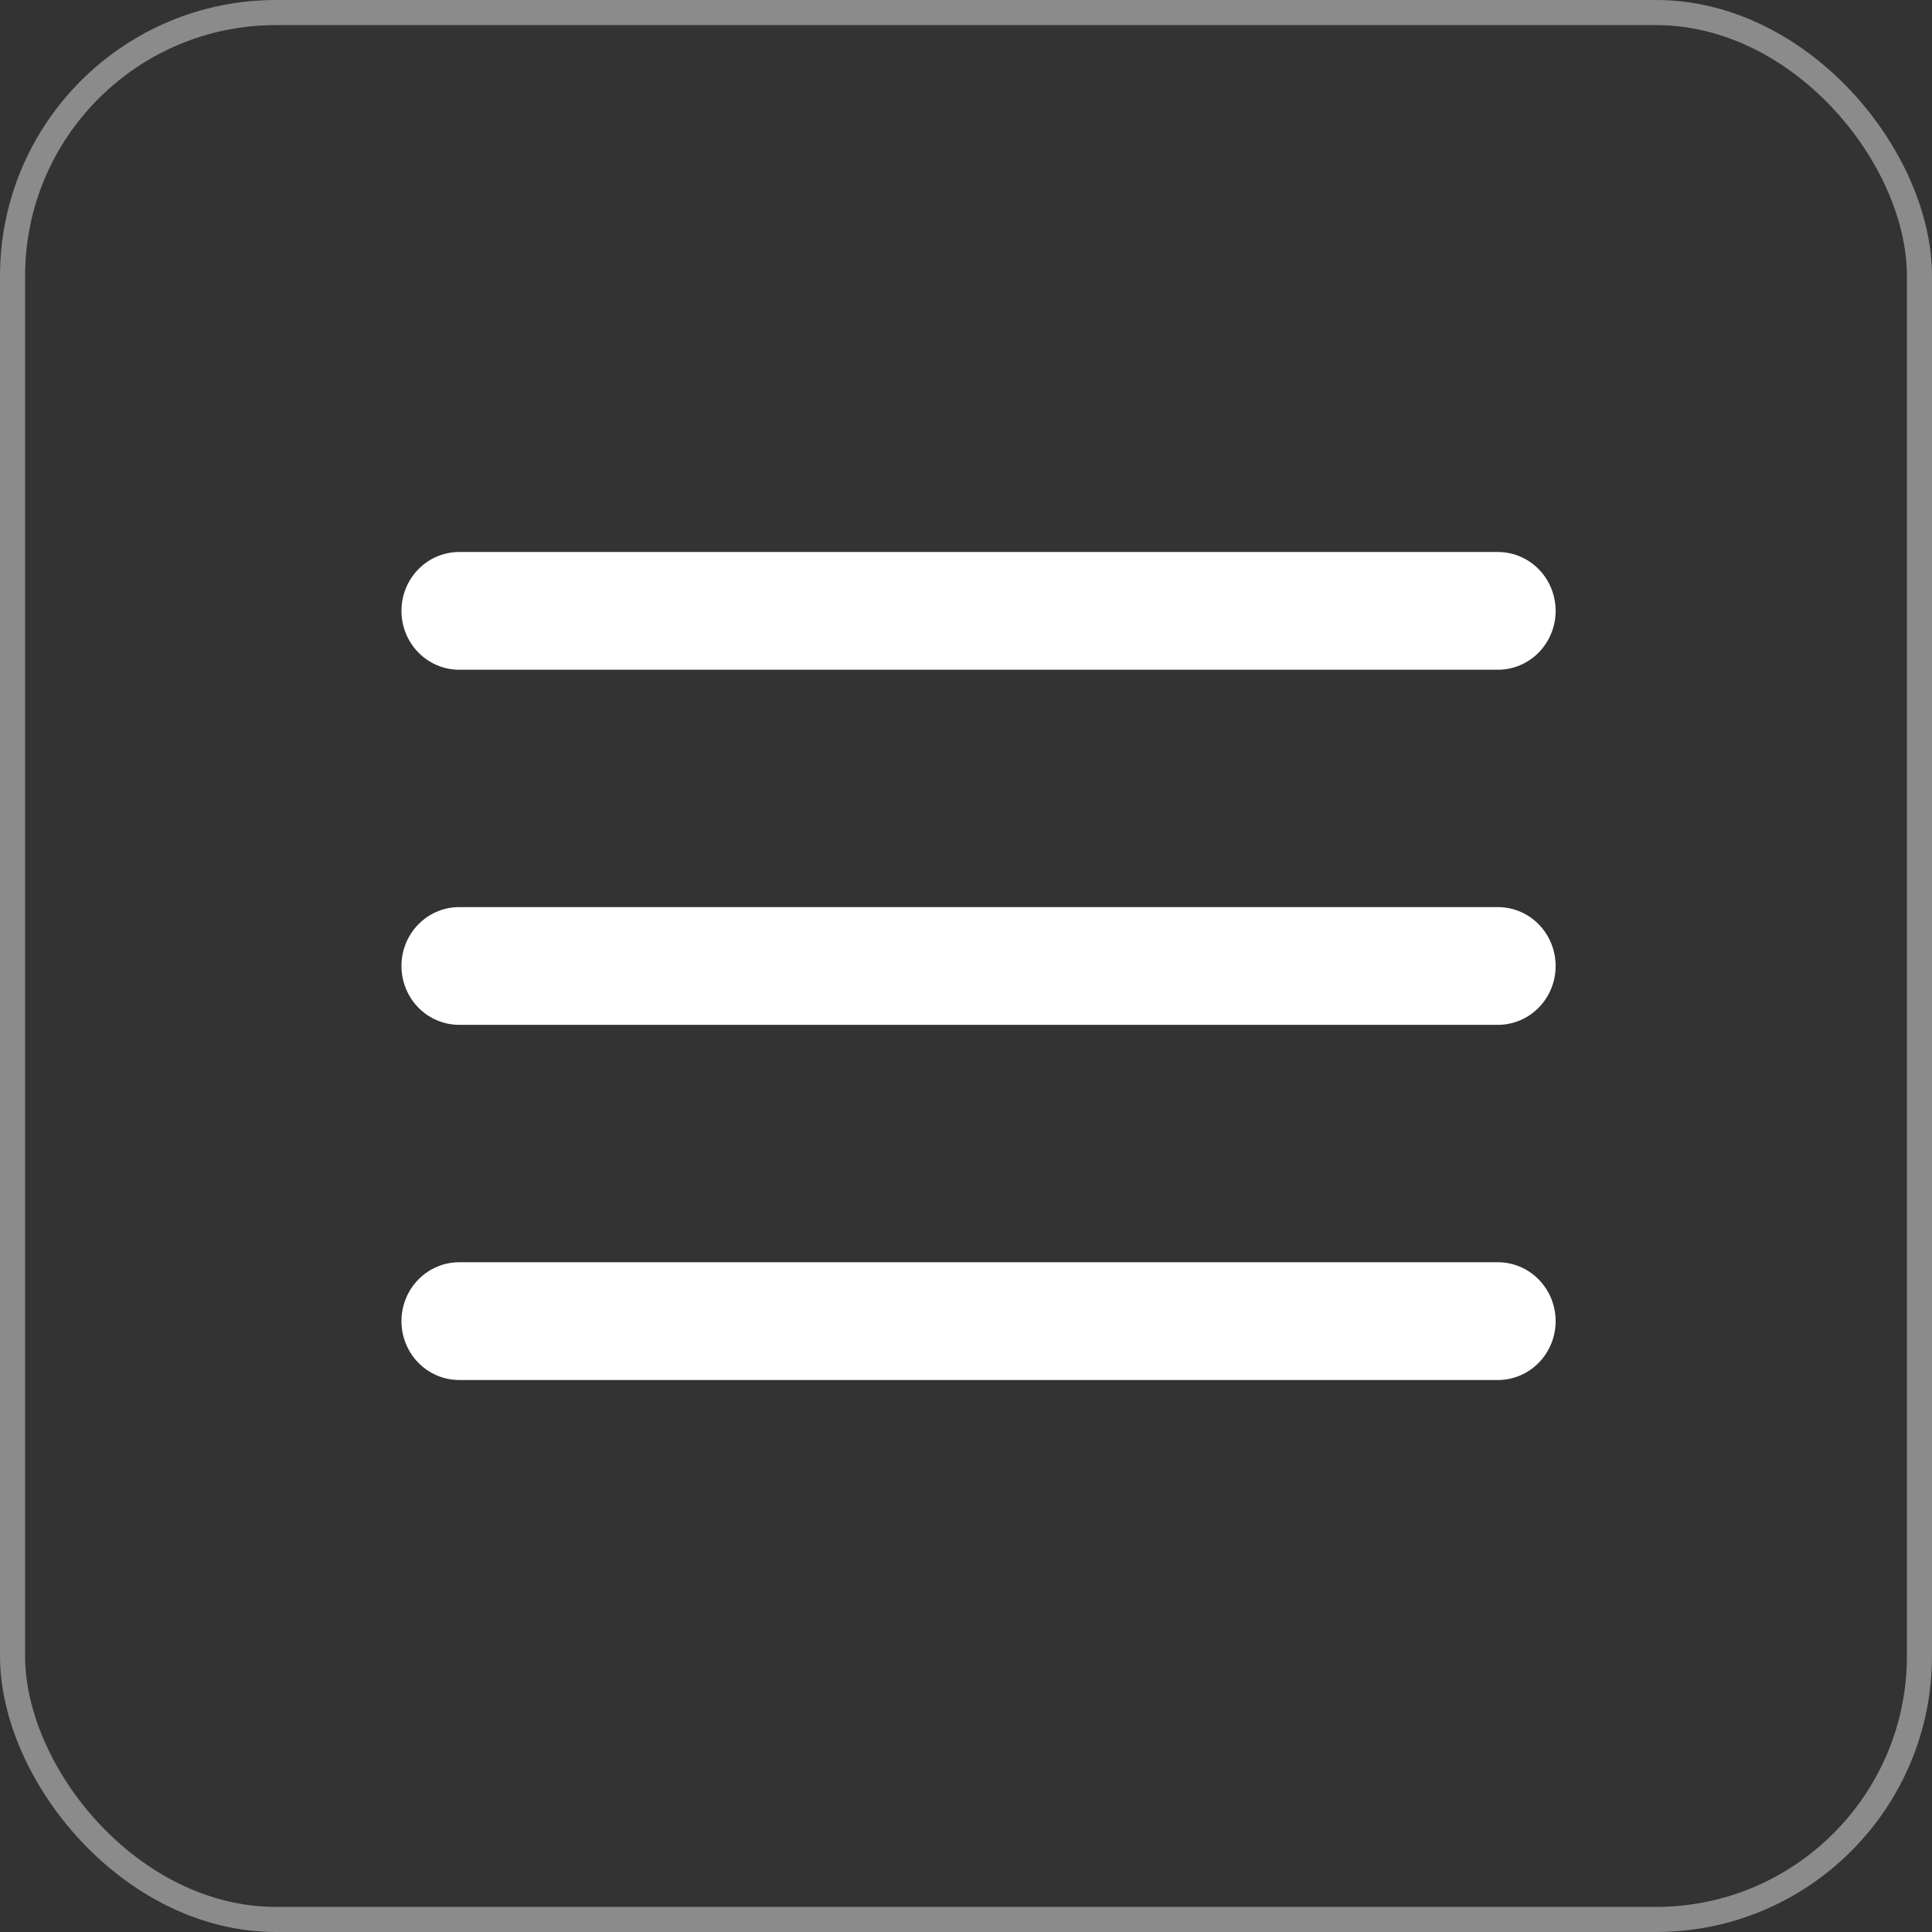
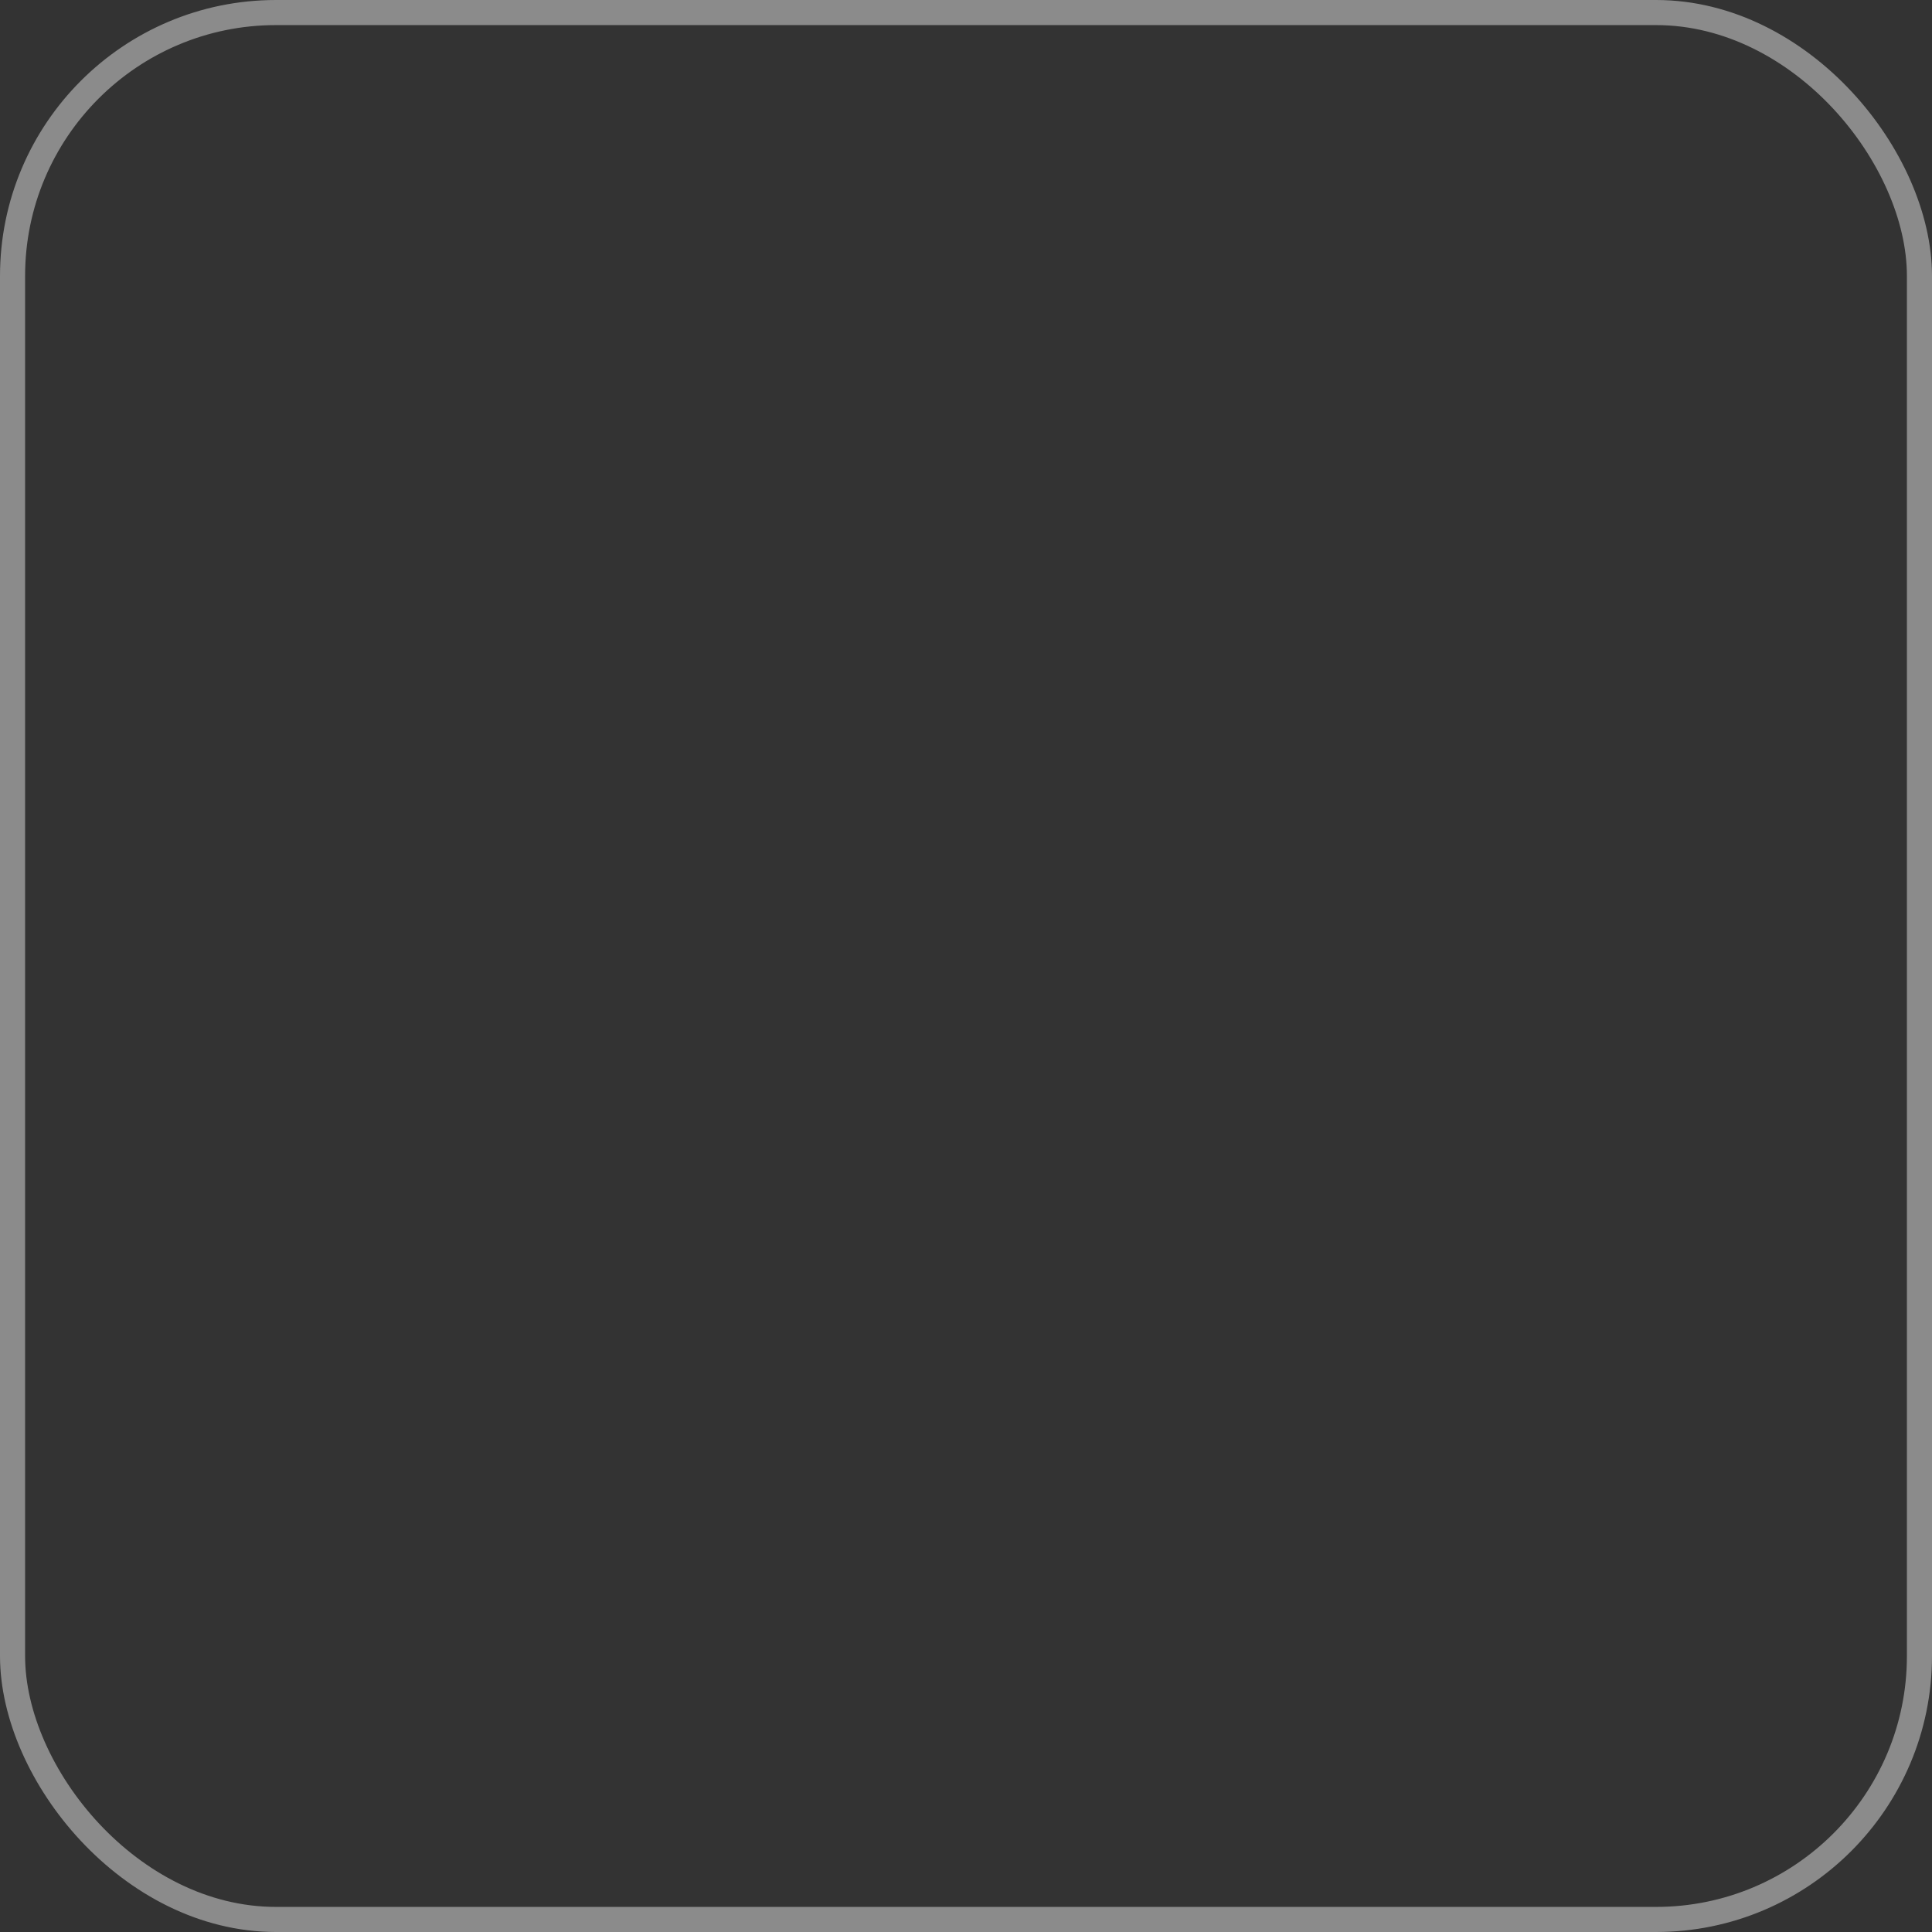
<svg xmlns="http://www.w3.org/2000/svg" width="77" height="77" viewBox="0 0 77 77" fill="none">
  <rect x="0" y="0" width="77" height="77" fill="#333333" stroke="none" />
  <rect x="0.5" y="0.5" width="76" height="76" rx="10.5" stroke="#8B8B8B" />
-   <path d="M16 24.346C16 23.724 16.242 23.127 16.674 22.687C17.105 22.247 17.69 22 18.3 22H59.7C60.31 22 60.895 22.247 61.326 22.687C61.758 23.127 62 23.724 62 24.346C62 24.968 61.758 25.565 61.326 26.005C60.895 26.445 60.31 26.692 59.7 26.692H18.3C17.69 26.692 17.105 26.445 16.674 26.005C16.242 25.565 16 24.968 16 24.346ZM16 38.499C16 37.877 16.242 37.28 16.674 36.84C17.105 36.4 17.69 36.153 18.3 36.153H59.7C60.31 36.153 60.895 36.4 61.326 36.84C61.758 37.28 62 37.877 62 38.499C62 39.121 61.758 39.718 61.326 40.158C60.895 40.598 60.31 40.845 59.7 40.845H18.3C17.69 40.845 17.105 40.598 16.674 40.158C16.242 39.718 16 39.121 16 38.499ZM18.3 50.307C17.69 50.307 17.105 50.555 16.674 50.995C16.242 51.435 16 52.032 16 52.654C16 53.276 16.242 53.873 16.674 54.313C17.105 54.753 17.69 55 18.3 55H59.7C60.31 55 60.895 54.753 61.326 54.313C61.758 53.873 62 53.276 62 52.654C62 52.032 61.758 51.435 61.326 50.995C60.895 50.555 60.31 50.307 59.7 50.307H18.3Z" fill="white" />
</svg>